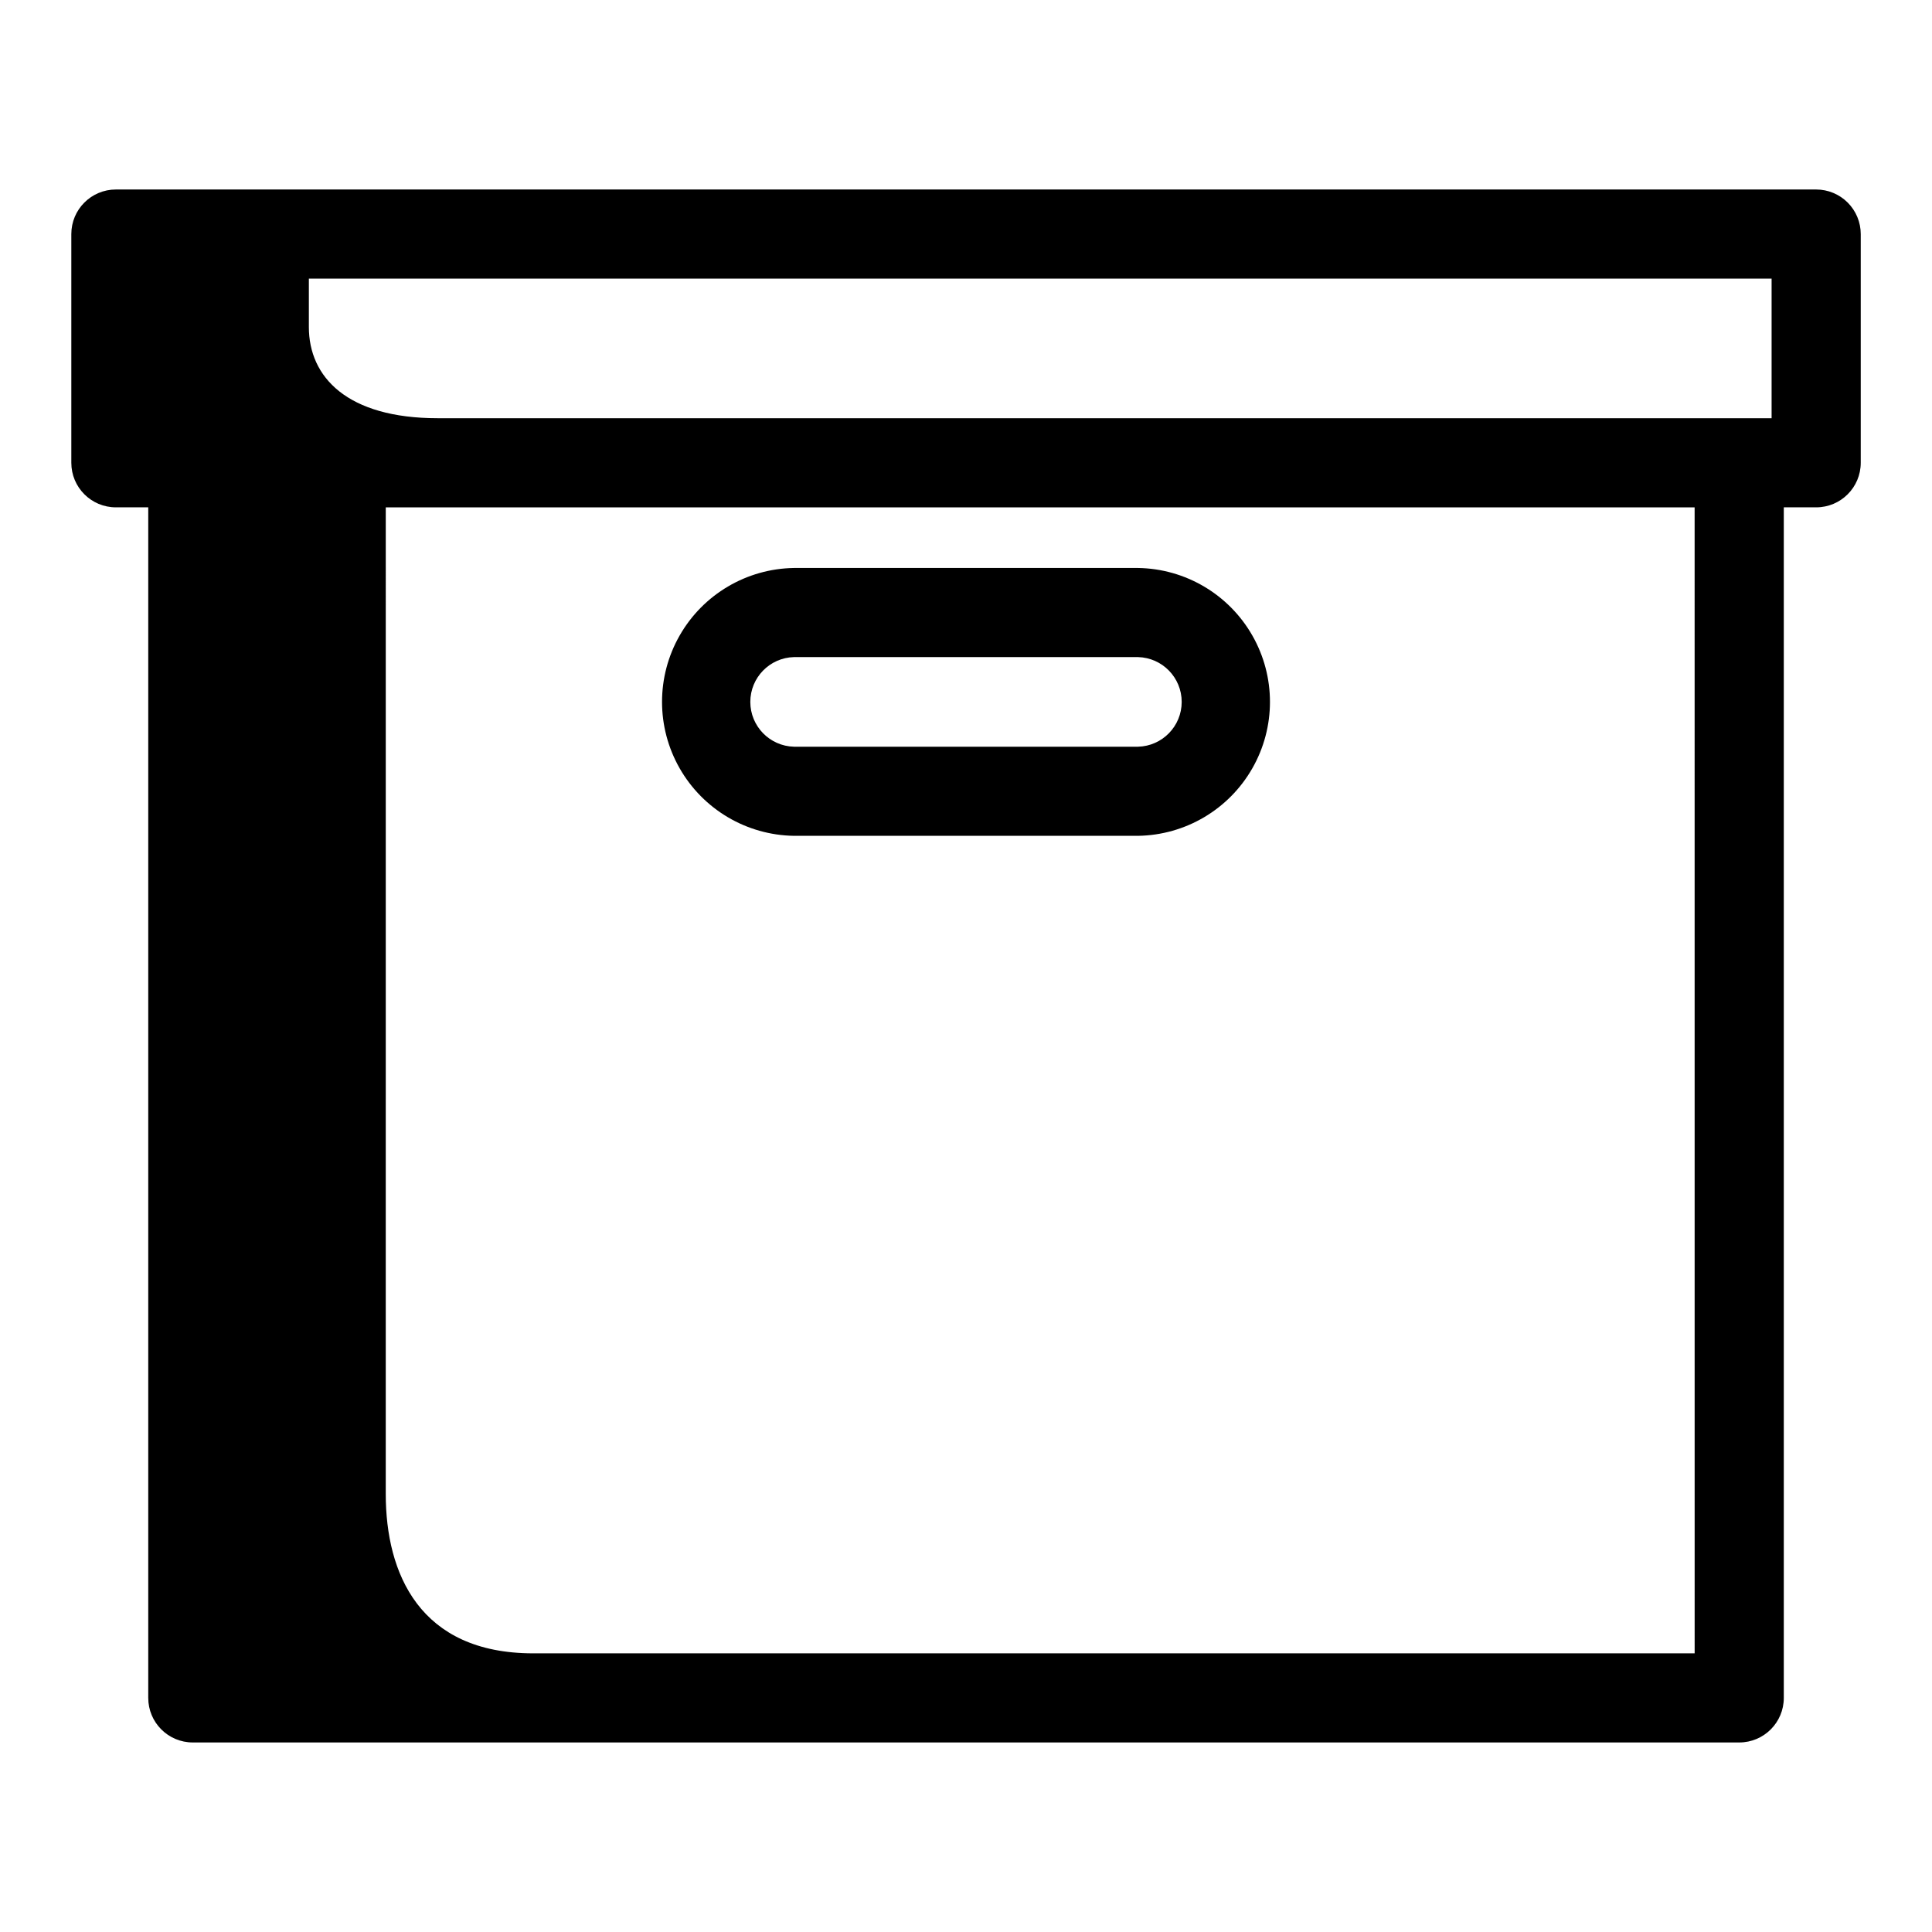
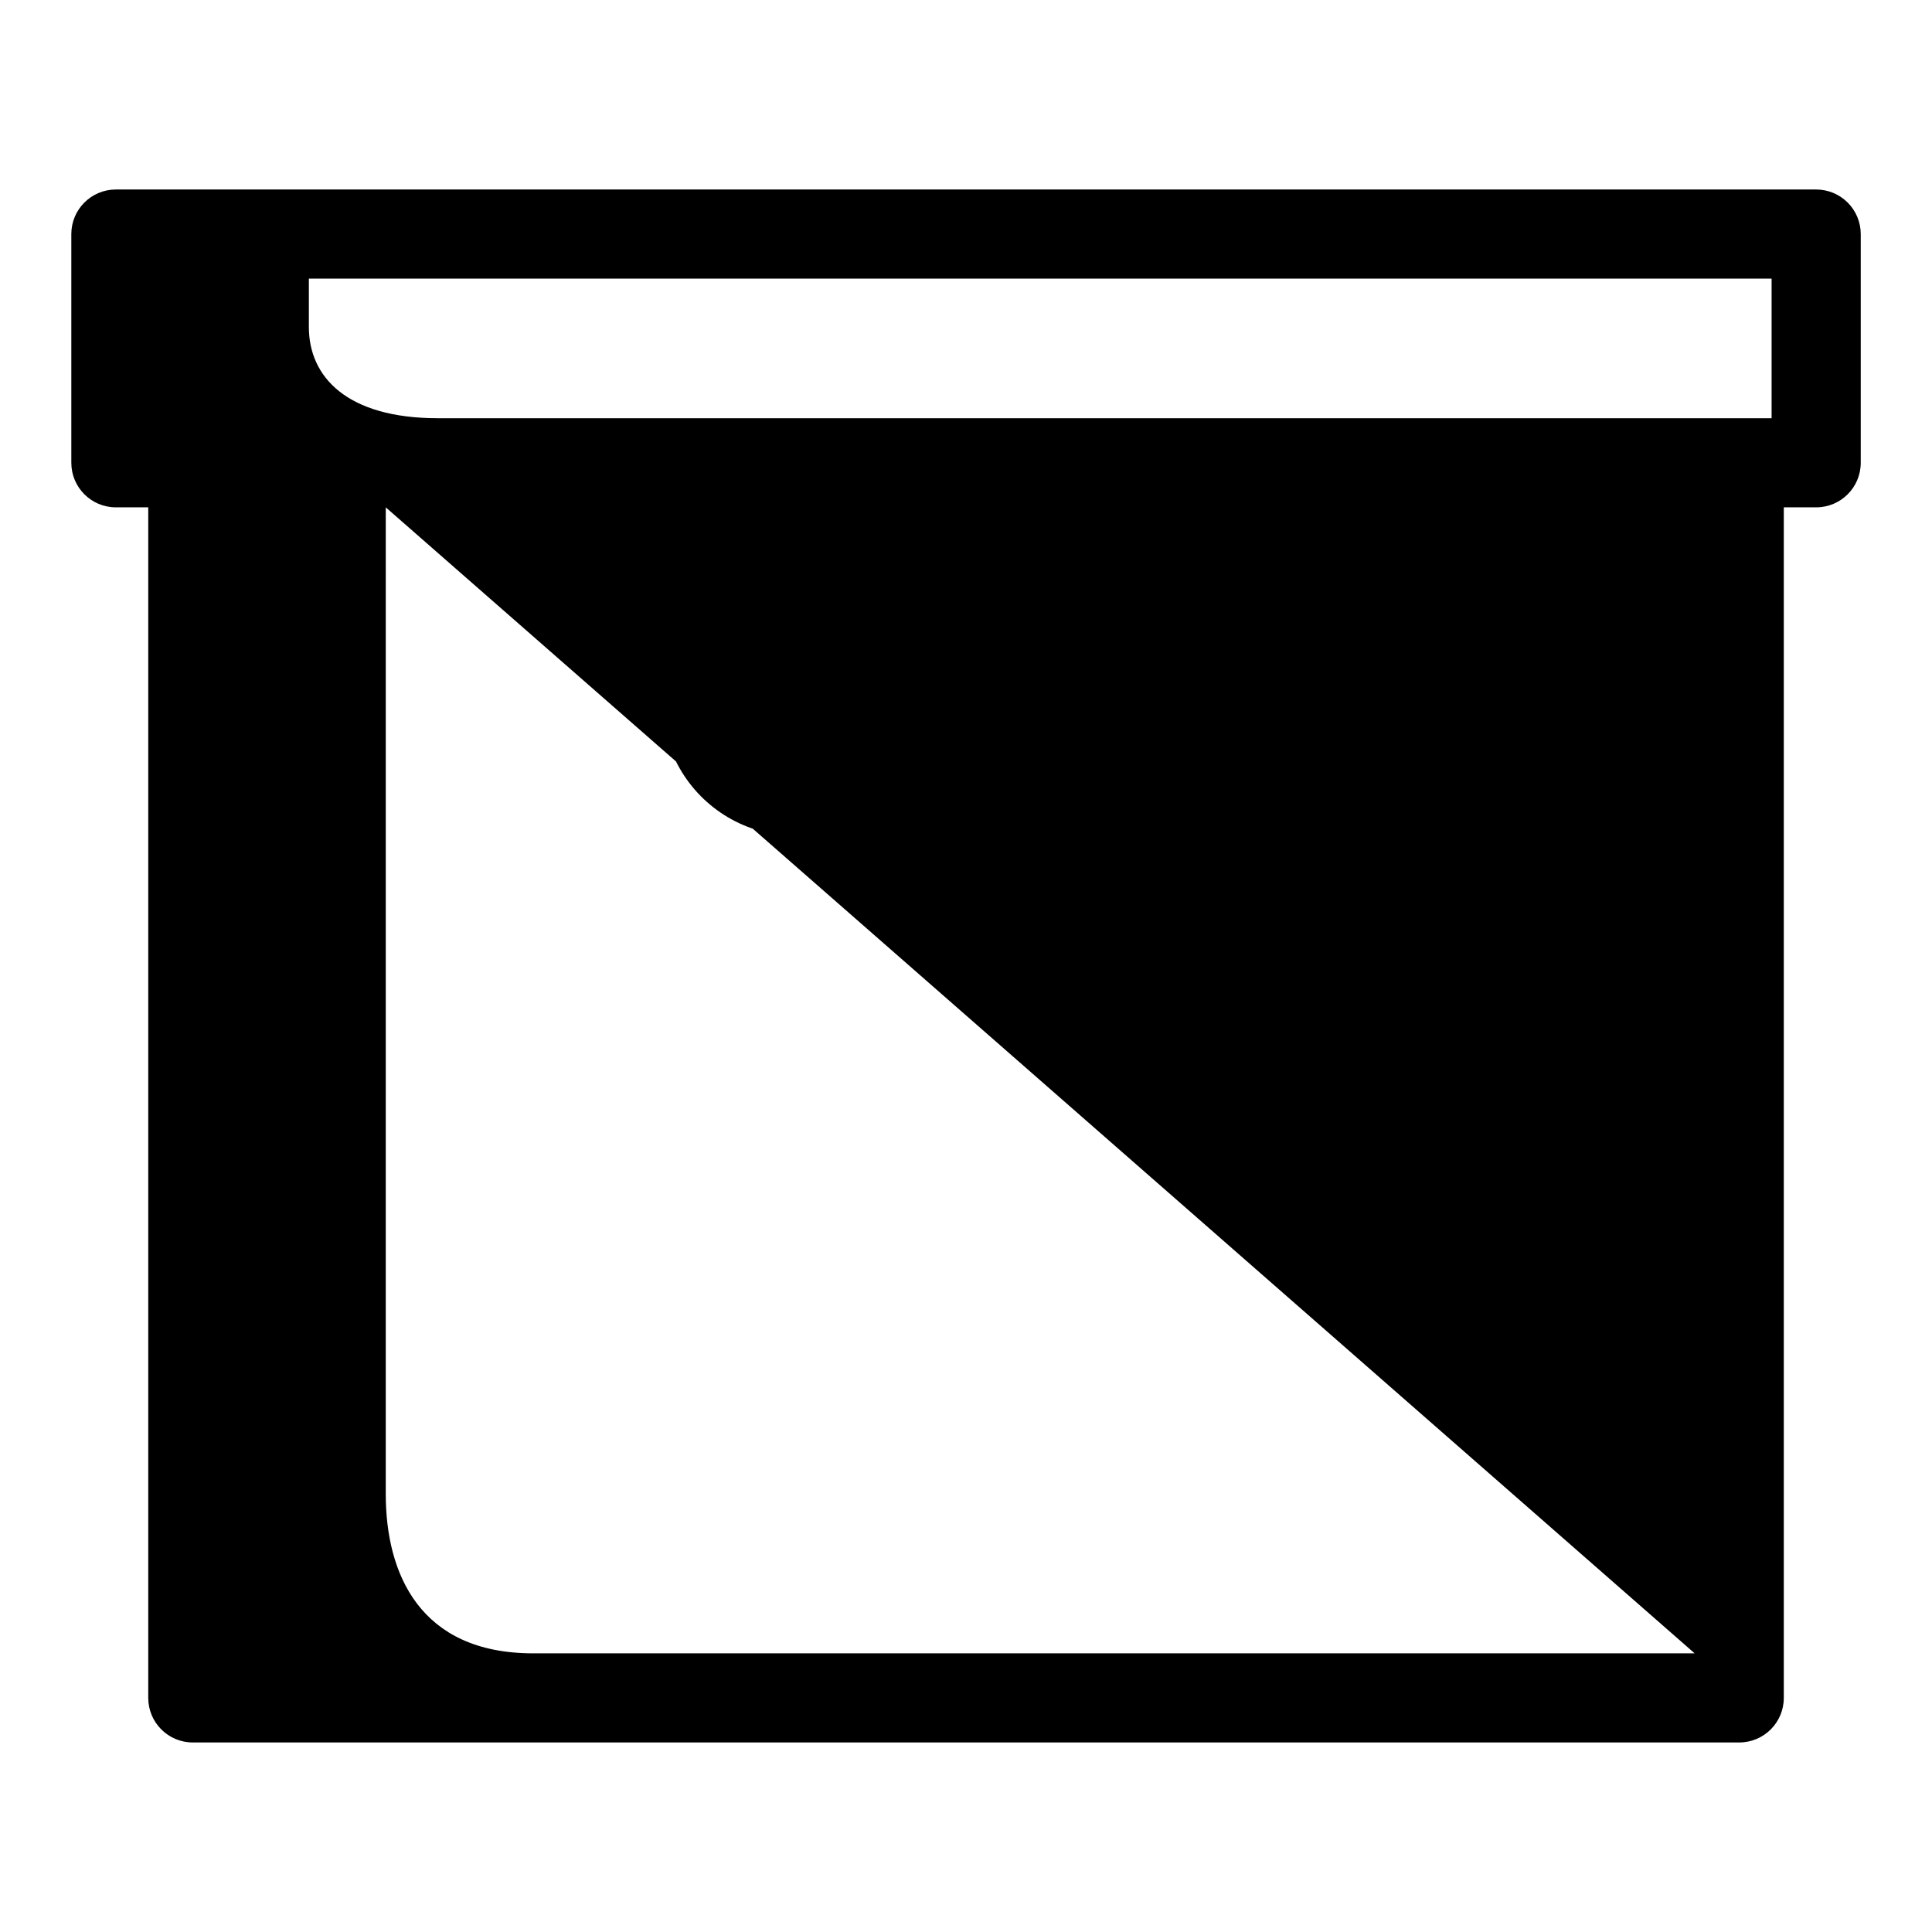
<svg xmlns="http://www.w3.org/2000/svg" fill="#000000" width="800px" height="800px" version="1.1" viewBox="144 144 512 512">
-   <path d="m625.3 194.22h-450.59c-6.523 0-11.809 5.289-11.809 11.809v60.613c0 6.523 5.285 11.809 11.809 11.809h8.578v315.51c0 6.523 5.285 11.809 11.809 11.809h409.82c6.523 0 11.809-5.285 11.809-11.809v-315.51h8.582c6.519 0 11.809-5.285 11.809-11.809v-60.613c0-3.133-1.246-6.133-3.461-8.348-2.215-2.215-5.219-3.461-8.348-3.461zm-365.26 60.613c-24.066 0-34.188-10.926-34.188-24.168v-12.828h387.64v37zm333.06 327.32h-307.8c-30.086 0-39.07-21.16-39.07-42.219l0.004-261.48h346.86zm-238.69-216.65h91.176c12.555-0.188 24.074-6.992 30.297-17.898 6.227-10.902 6.227-24.285 0-35.188-6.223-10.906-17.742-17.711-30.297-17.898h-91.176c-12.551 0.188-24.074 6.992-30.297 17.898-6.223 10.902-6.223 24.285 0 35.188 6.223 10.906 17.746 17.711 30.297 17.898zm0-47.367h91.176c6.438 0.168 11.574 5.434 11.574 11.875 0 6.441-5.137 11.711-11.574 11.875h-91.176c-6.438-0.164-11.57-5.434-11.57-11.875 0-6.441 5.133-11.707 11.57-11.875z" />
+   <path d="m625.3 194.22h-450.59c-6.523 0-11.809 5.289-11.809 11.809v60.613c0 6.523 5.285 11.809 11.809 11.809h8.578v315.51c0 6.523 5.285 11.809 11.809 11.809h409.82c6.523 0 11.809-5.285 11.809-11.809v-315.51h8.582c6.519 0 11.809-5.285 11.809-11.809v-60.613c0-3.133-1.246-6.133-3.461-8.348-2.215-2.215-5.219-3.461-8.348-3.461zm-365.26 60.613c-24.066 0-34.188-10.926-34.188-24.168v-12.828h387.64v37zm333.06 327.32h-307.8c-30.086 0-39.07-21.16-39.07-42.219l0.004-261.48zm-238.69-216.65h91.176c12.555-0.188 24.074-6.992 30.297-17.898 6.227-10.902 6.227-24.285 0-35.188-6.223-10.906-17.742-17.711-30.297-17.898h-91.176c-12.551 0.188-24.074 6.992-30.297 17.898-6.223 10.902-6.223 24.285 0 35.188 6.223 10.906 17.746 17.711 30.297 17.898zm0-47.367h91.176c6.438 0.168 11.574 5.434 11.574 11.875 0 6.441-5.137 11.711-11.574 11.875h-91.176c-6.438-0.164-11.57-5.434-11.57-11.875 0-6.441 5.133-11.707 11.57-11.875z" />
</svg>